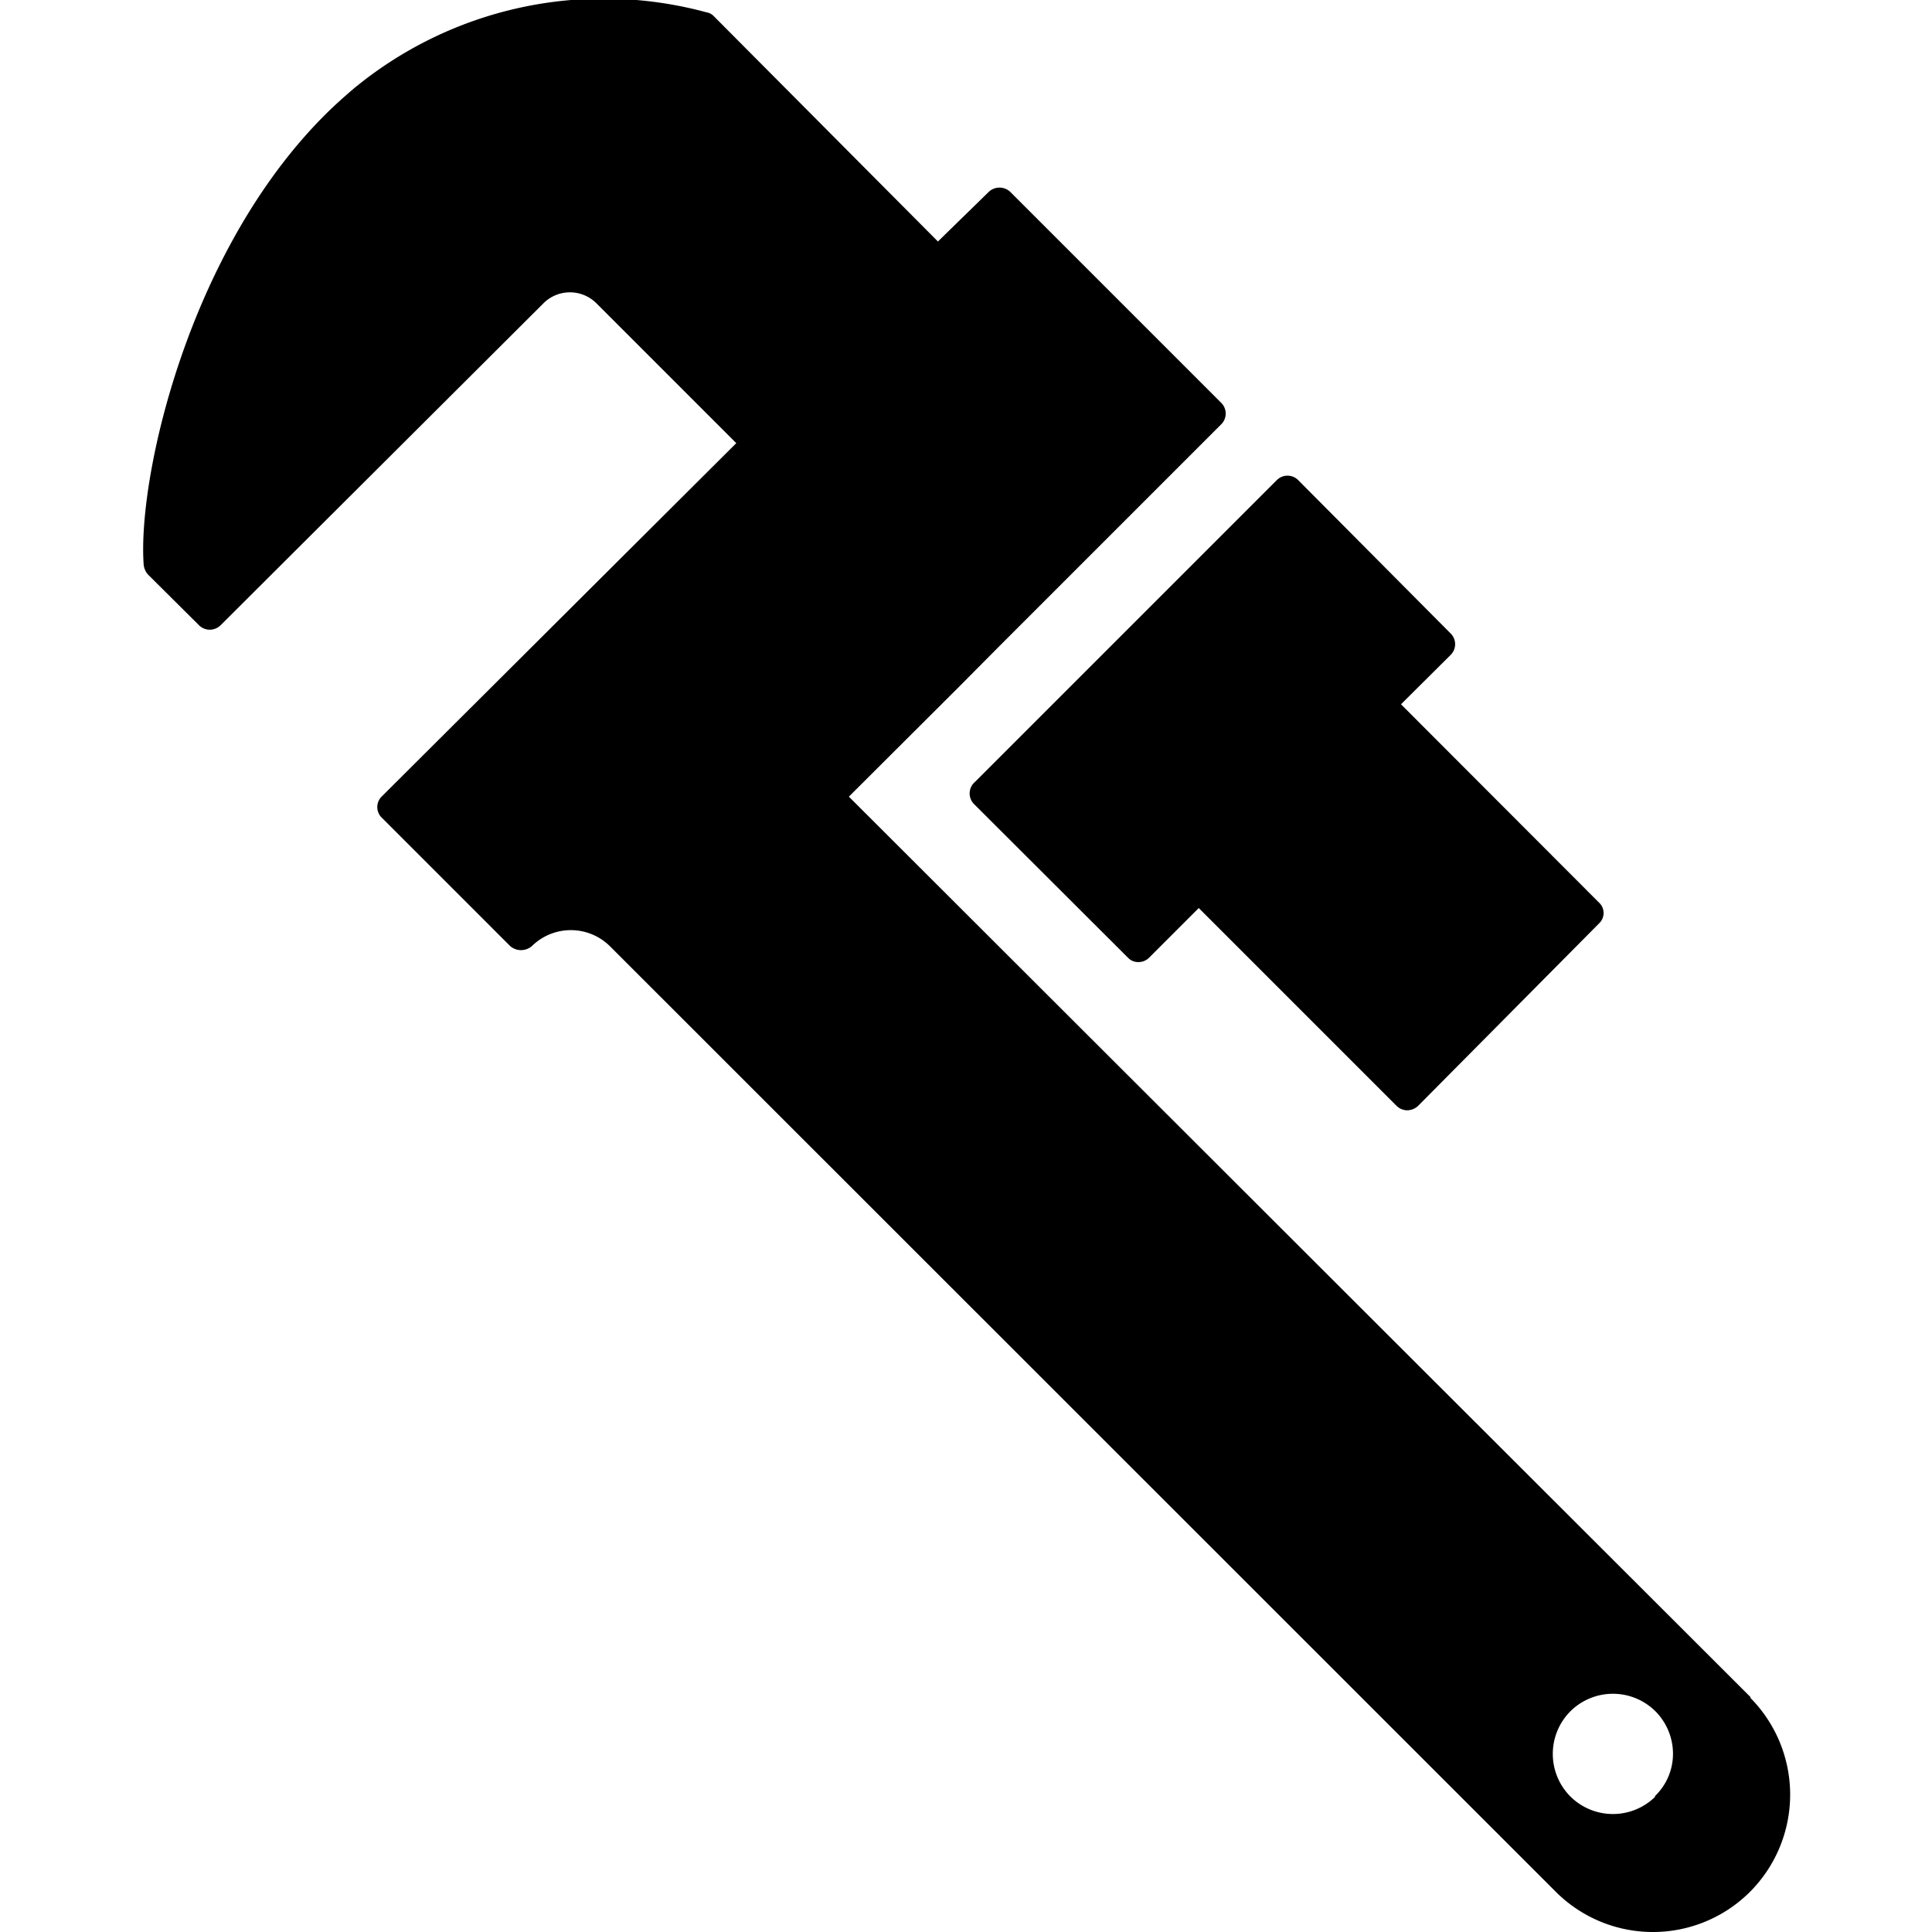
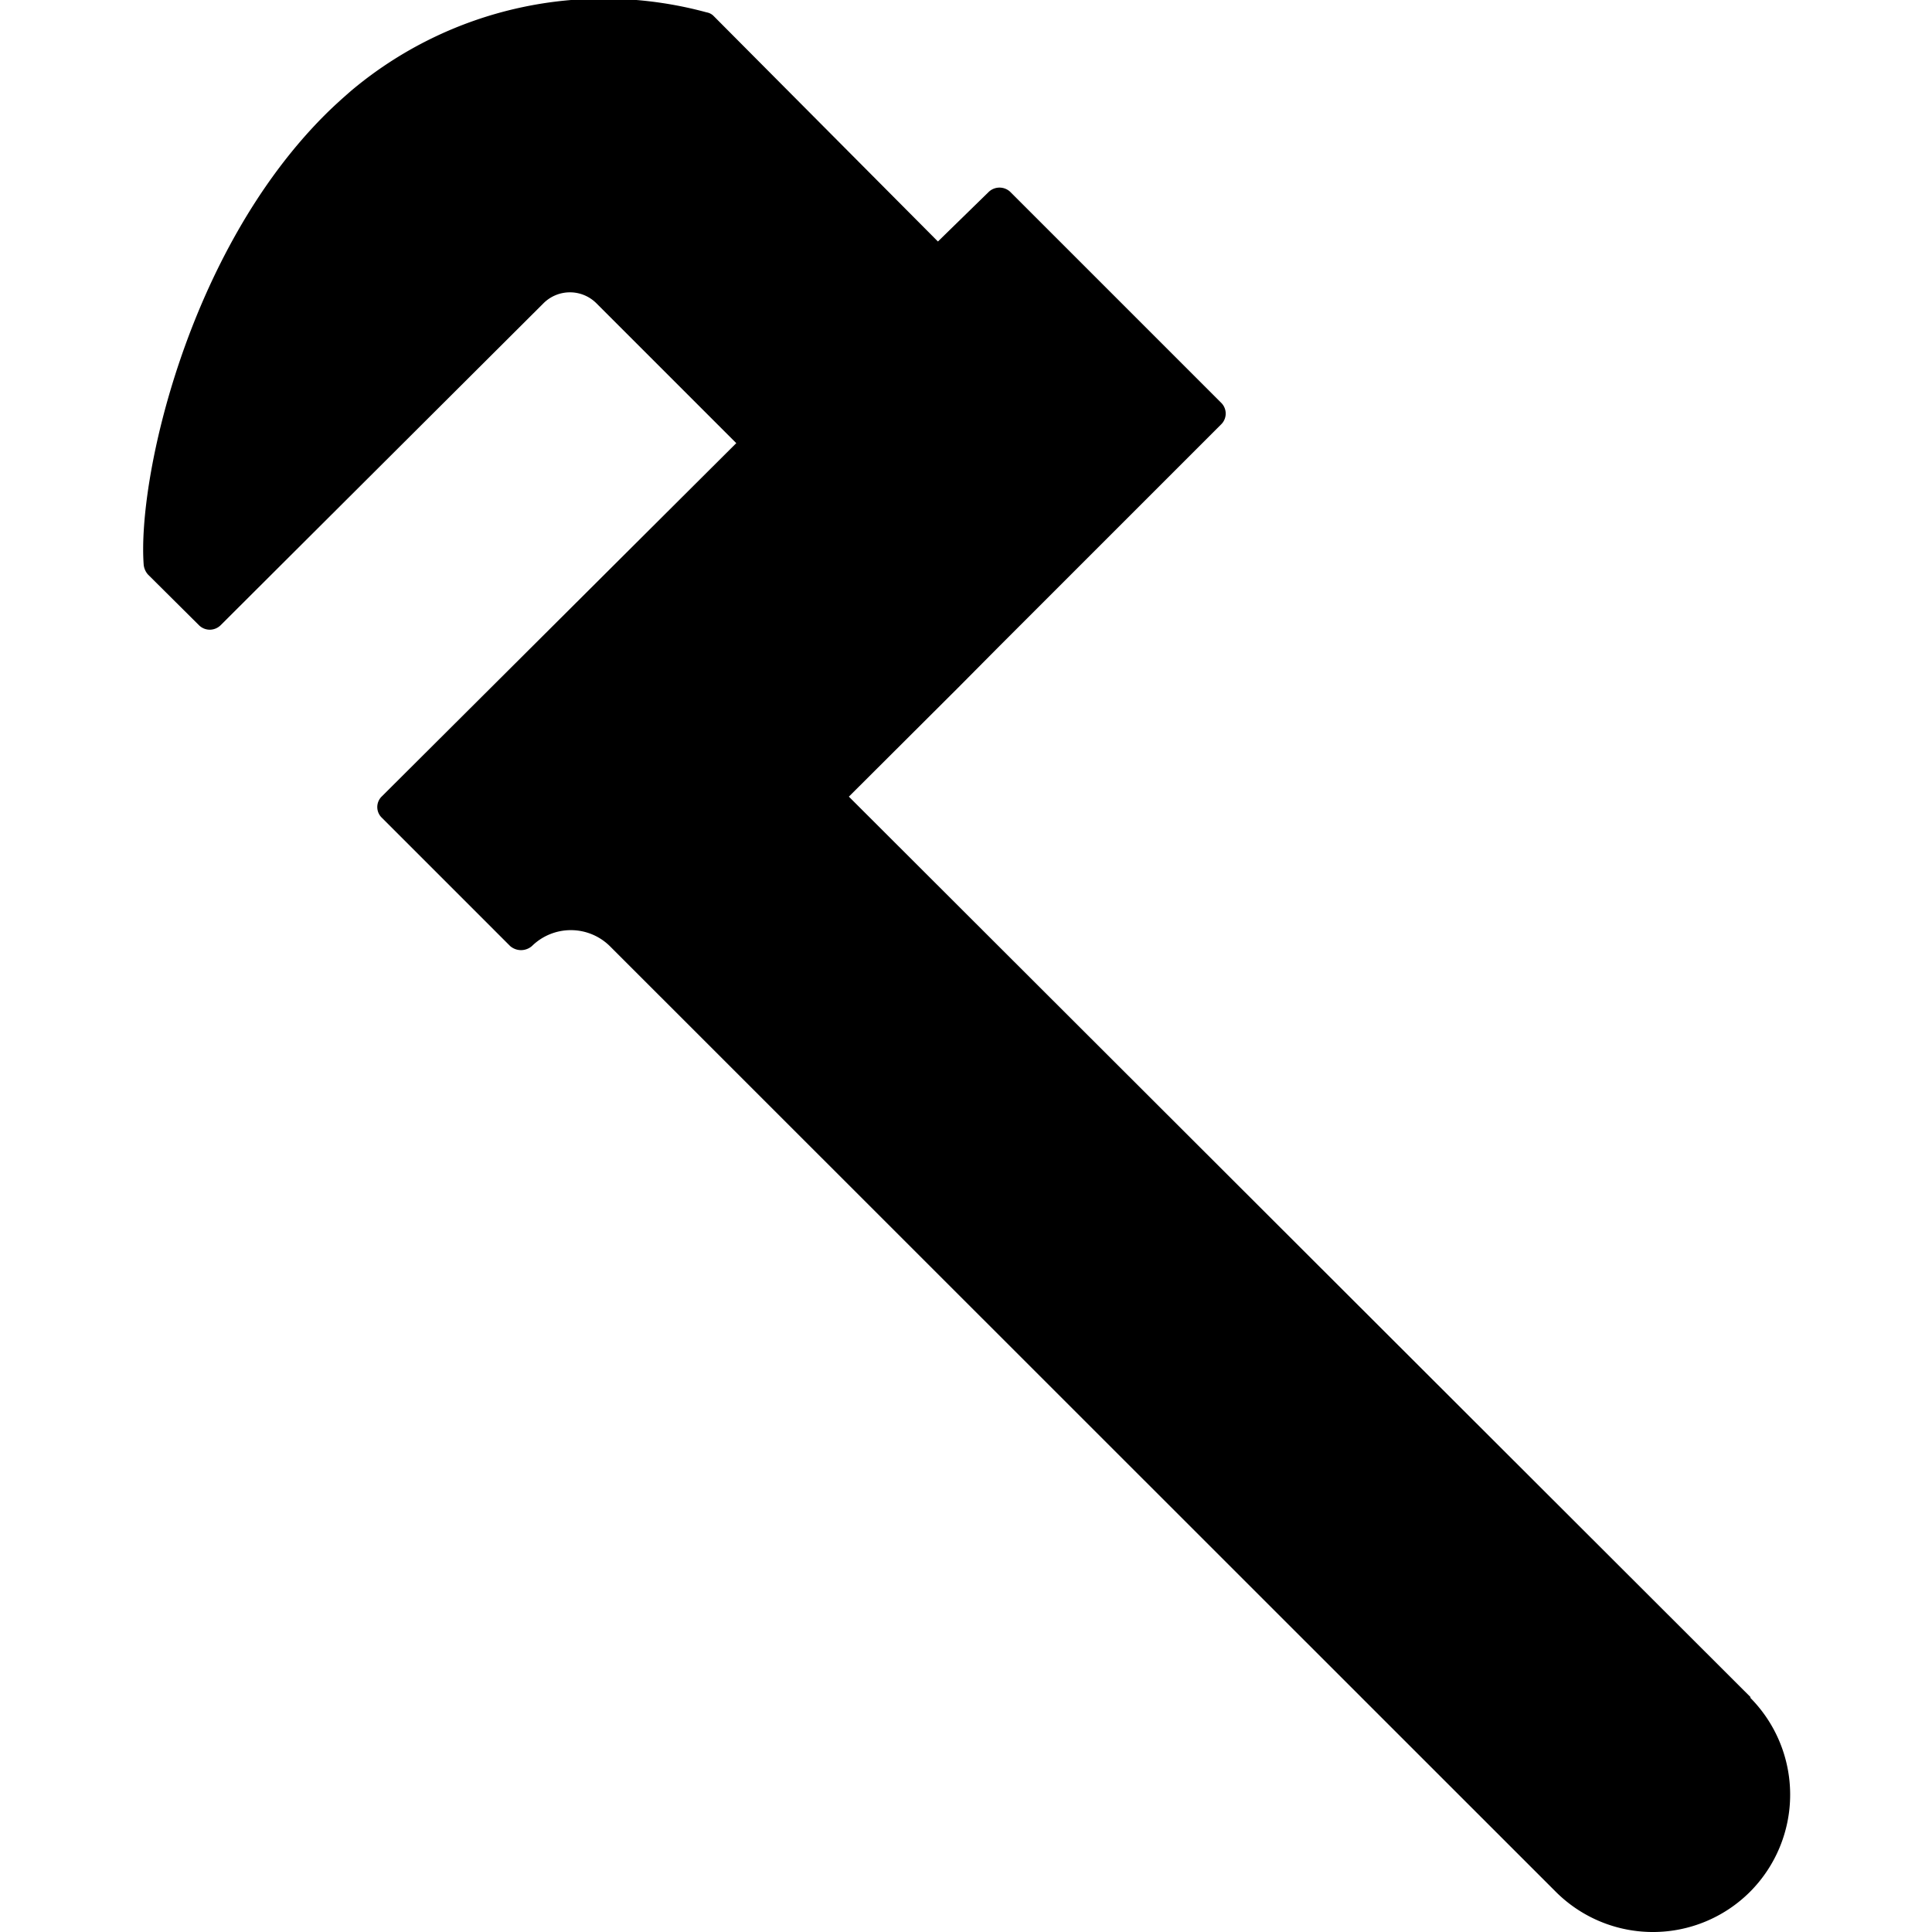
<svg xmlns="http://www.w3.org/2000/svg" id="Layer_1" viewBox="0 0 64 64" data-name="Layer 1">
-   <path d="m58 56.23-29.88-29.84 3.61-3.6 1.39-1.4 7.34-7.34a.5.5 0 0 0 0-.7l-7-7a.52.52 0 0 0 -.7 0l-1.69 1.65-7.43-7.47a.42.42 0 0 0 -.23-.12 13 13 0 0 0 -11.77 2.59c-.3.26-.6.53-.88.81-4.56 4.56-6.21 12.07-6 14.9a.58.58 0 0 0 .14.32l1.69 1.68a.51.51 0 0 0 .36.15.52.52 0 0 0 .35-.14l10.7-10.67a1.24 1.24 0 0 1 1.76 0l4.63 4.63-11.75 11.71a.49.49 0 0 0 0 .69l4.26 4.26a.55.55 0 0 0 .72 0 1.84 1.84 0 0 1 2.58 0l31.34 31.33a4.55 4.55 0 0 0 6.43 0 4.56 4.56 0 0 0 0-6.44zm-3.16 3.28a2 2 0 0 1 -2.82 0 2 2 0 0 1 0-2.82 2 2 0 0 1 2.82 0 2 2 0 0 1 .58 1.41 1.94 1.94 0 0 1 -.61 1.41z" />
-   <path d="m32.27 26.64 5.1 5.09a.46.46 0 0 0 .34.14.5.5 0 0 0 .35-.14l1.65-1.65 6.55 6.55a.51.51 0 0 0 .36.15.54.54 0 0 0 .35-.14l6-6.05a.47.47 0 0 0 0-.69l-6.56-6.57 1.65-1.64a.5.5 0 0 0 0-.7l-5.06-5.09a.5.5 0 0 0 -.7 0l-10 10a.5.5 0 0 0 -.03.74z" />
+   <path d="m58 56.23-29.88-29.84 3.61-3.6 1.39-1.4 7.34-7.34a.5.5 0 0 0 0-.7l-7-7a.52.52 0 0 0 -.7 0l-1.69 1.65-7.43-7.47a.42.42 0 0 0 -.23-.12 13 13 0 0 0 -11.77 2.59c-.3.26-.6.53-.88.81-4.56 4.56-6.21 12.07-6 14.9a.58.58 0 0 0 .14.32l1.69 1.68a.51.51 0 0 0 .36.15.52.52 0 0 0 .35-.14l10.7-10.67a1.24 1.24 0 0 1 1.76 0l4.63 4.63-11.75 11.71a.49.49 0 0 0 0 .69l4.26 4.26a.55.55 0 0 0 .72 0 1.84 1.84 0 0 1 2.58 0l31.34 31.33a4.55 4.55 0 0 0 6.43 0 4.56 4.56 0 0 0 0-6.44zm-3.16 3.28z" />
</svg>